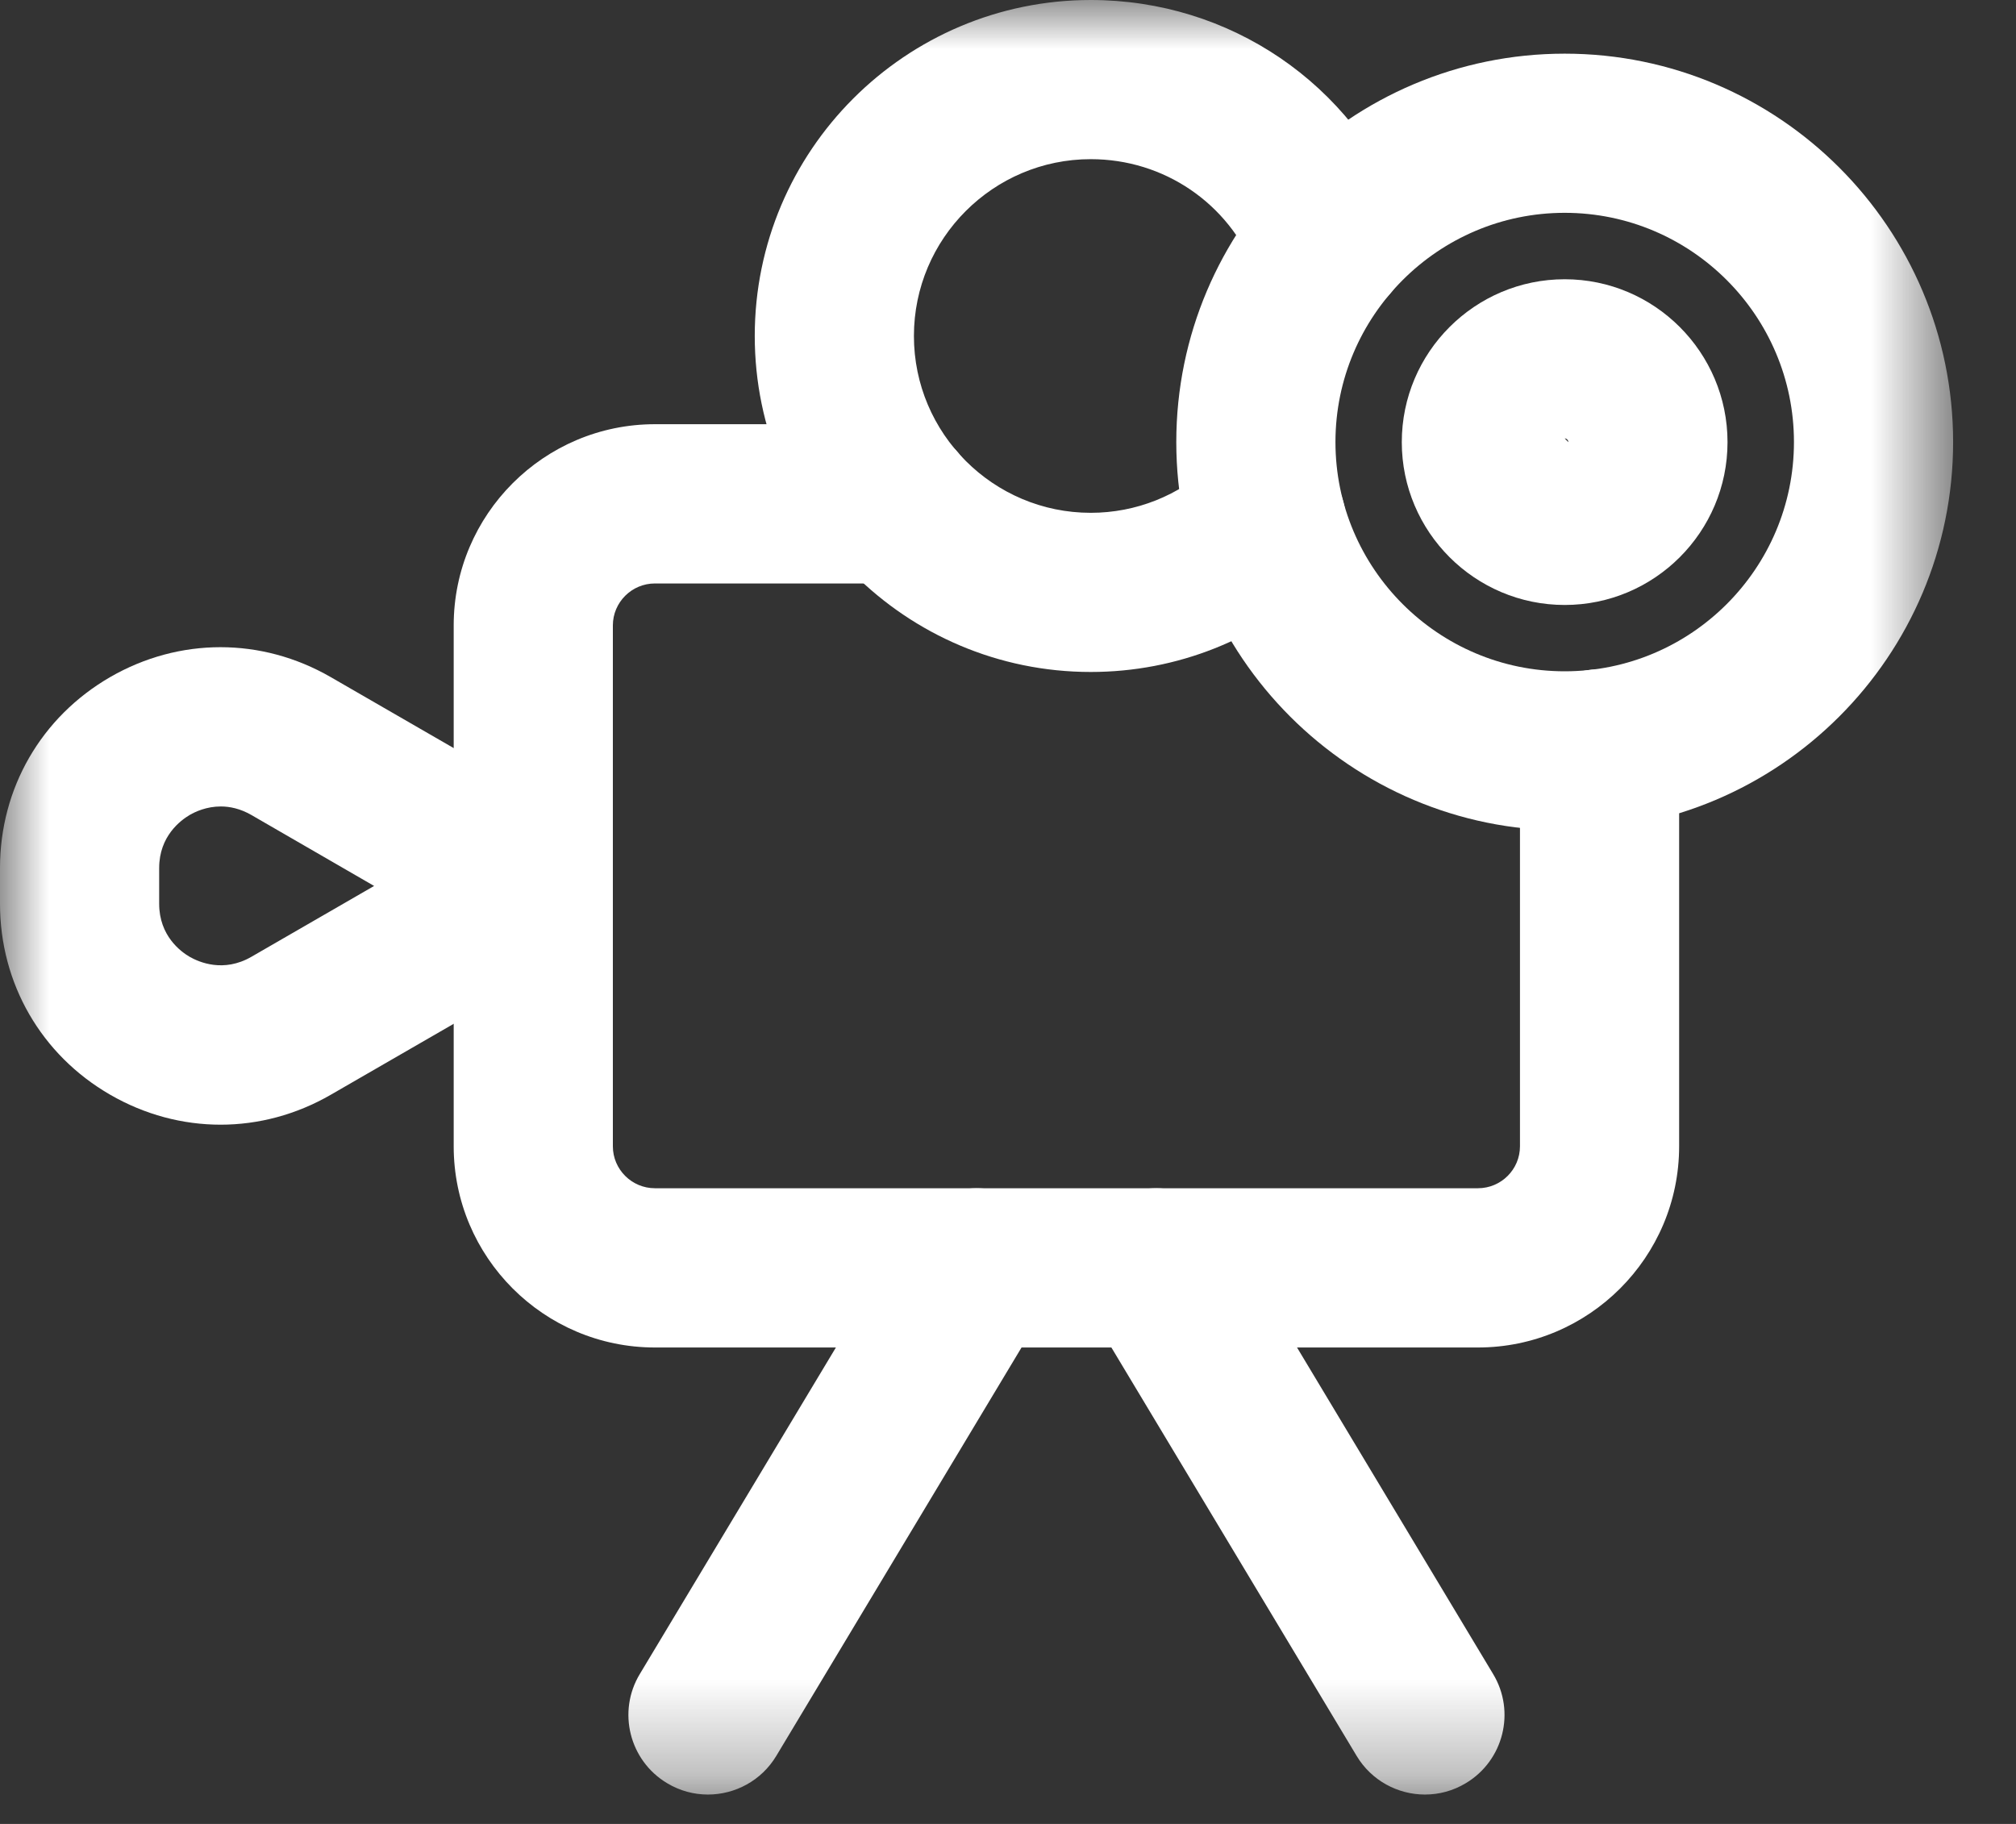
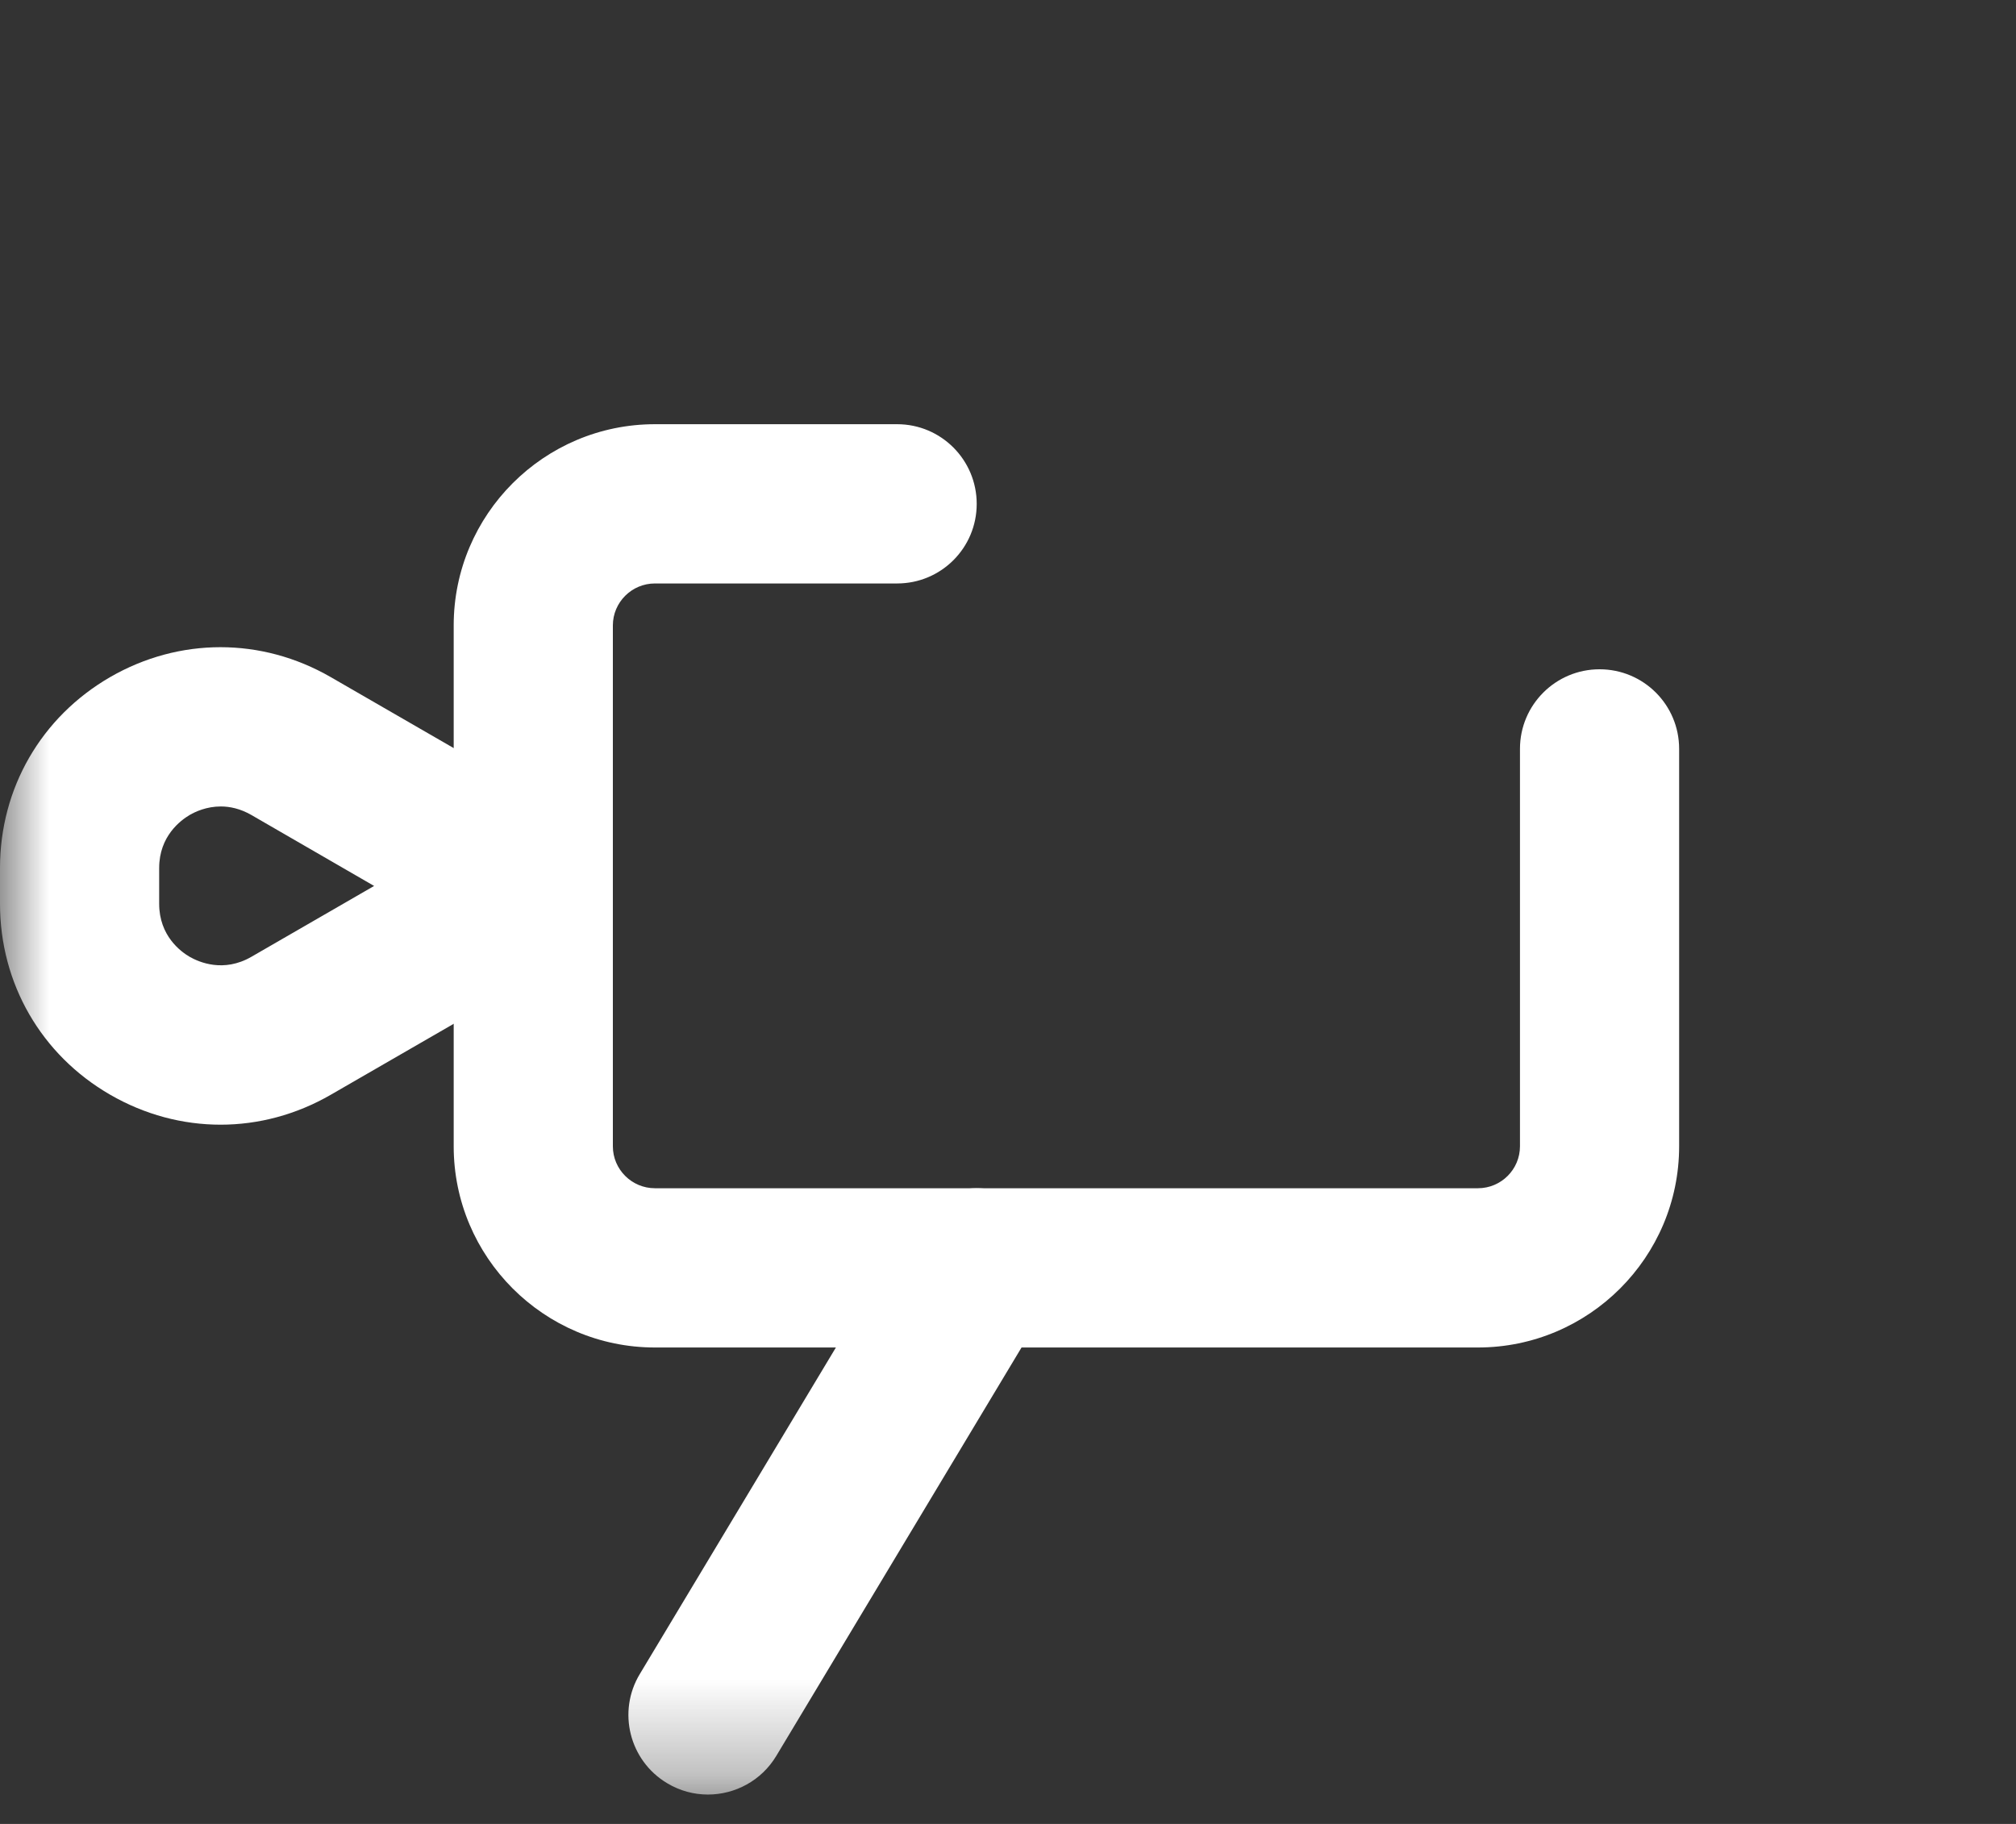
<svg xmlns="http://www.w3.org/2000/svg" width="21" height="19" viewBox="0 0 21 19" fill="none">
  <rect x="0" y="0" width="21" height="19" fill="#333333" stroke="none" />
  <mask id="mask0_8_7690" style="mask-type:alpha" maskUnits="userSpaceOnUse" x="0" y="0" width="21" height="19">
    <rect width="20.345" height="18.695" fill="white" />
  </mask>
  <g mask="url(#mask0_8_7690)">
    <path d="M15.395 14.037H6.822C5.666 14.037 4.726 13.096 4.726 11.941V6.515C4.726 5.36 5.666 4.419 6.822 4.419H9.345C9.804 4.419 10.174 4.791 10.174 5.249C10.174 5.707 9.804 6.078 9.345 6.078H6.822C6.581 6.078 6.384 6.274 6.384 6.515V11.941C6.384 12.182 6.581 12.378 6.822 12.378H15.395C15.637 12.378 15.833 12.182 15.833 11.941V7.801C15.833 7.342 16.205 6.972 16.662 6.972C17.12 6.972 17.491 7.342 17.491 7.801V11.941C17.491 13.096 16.551 14.037 15.395 14.037Z" fill="white" />
-     <path d="M16.299 8.651C14.068 8.651 12.253 6.836 12.253 4.605C12.253 2.374 14.068 0.559 16.299 0.559C18.53 0.559 20.345 2.374 20.345 4.605C20.345 6.836 18.53 8.651 16.299 8.651ZM16.299 2.217C14.982 2.217 13.911 3.289 13.911 4.605C13.911 5.922 14.982 6.993 16.299 6.993C17.616 6.993 18.687 5.922 18.687 4.605C18.687 3.289 17.616 2.217 16.299 2.217Z" fill="white" />
-     <path d="M16.299 6.302C15.364 6.302 14.602 5.541 14.602 4.606C14.602 3.67 15.364 2.909 16.299 2.909C17.234 2.909 17.995 3.67 17.995 4.606C17.995 5.541 17.234 6.302 16.299 6.302ZM16.299 4.567L16.337 4.606C16.337 4.585 16.32 4.567 16.299 4.567Z" fill="white" />
-     <path d="M11.362 7C9.432 7 7.862 5.43 7.862 3.5C7.862 1.57 9.432 -0 11.362 -0C12.809 -0 14.089 0.87 14.62 2.217C14.788 2.644 14.579 3.125 14.153 3.293C13.727 3.46 13.245 3.251 13.078 2.826C12.798 2.116 12.124 1.658 11.362 1.658C10.347 1.658 9.52 2.484 9.52 3.5C9.52 4.516 10.347 5.342 11.362 5.342C11.833 5.342 12.281 5.163 12.623 4.841C12.956 4.527 13.481 4.541 13.795 4.873C14.109 5.206 14.095 5.73 13.762 6.046C13.111 6.661 12.259 7 11.362 7Z" fill="white" />
    <path d="M7.374 18.694C7.229 18.694 7.082 18.656 6.948 18.575C6.556 18.34 6.428 17.83 6.665 17.438L9.462 12.78C9.698 12.388 10.207 12.261 10.6 12.496C10.992 12.732 11.119 13.241 10.883 13.634L8.086 18.292C7.931 18.55 7.656 18.694 7.374 18.694Z" fill="white" />
-     <path d="M14.843 18.694C14.562 18.694 14.287 18.55 14.132 18.292L11.335 13.634C11.098 13.241 11.226 12.732 11.618 12.496C12.011 12.261 12.52 12.388 12.756 12.78L15.553 17.438C15.79 17.83 15.662 18.34 15.27 18.575C15.136 18.656 14.989 18.694 14.843 18.694Z" fill="white" />
    <path d="M2.298 11.716C1.903 11.716 1.508 11.612 1.148 11.404C0.429 10.989 0 10.245 0 9.415V9.042C0 8.211 0.429 7.469 1.148 7.053C1.868 6.638 2.726 6.638 3.446 7.054L5.97 8.511C6.227 8.659 6.384 8.933 6.384 9.229C6.384 9.525 6.227 9.799 5.97 9.947L3.446 11.404C3.086 11.612 2.691 11.716 2.298 11.716ZM2.3 8.401C2.152 8.401 2.036 8.455 1.977 8.489C1.882 8.545 1.658 8.71 1.658 9.042V9.415C1.658 9.748 1.882 9.913 1.977 9.968C2.074 10.023 2.328 10.134 2.617 9.968L3.897 9.229L2.617 8.489C2.503 8.424 2.395 8.401 2.3 8.401Z" fill="white" />
  </g>
</svg>